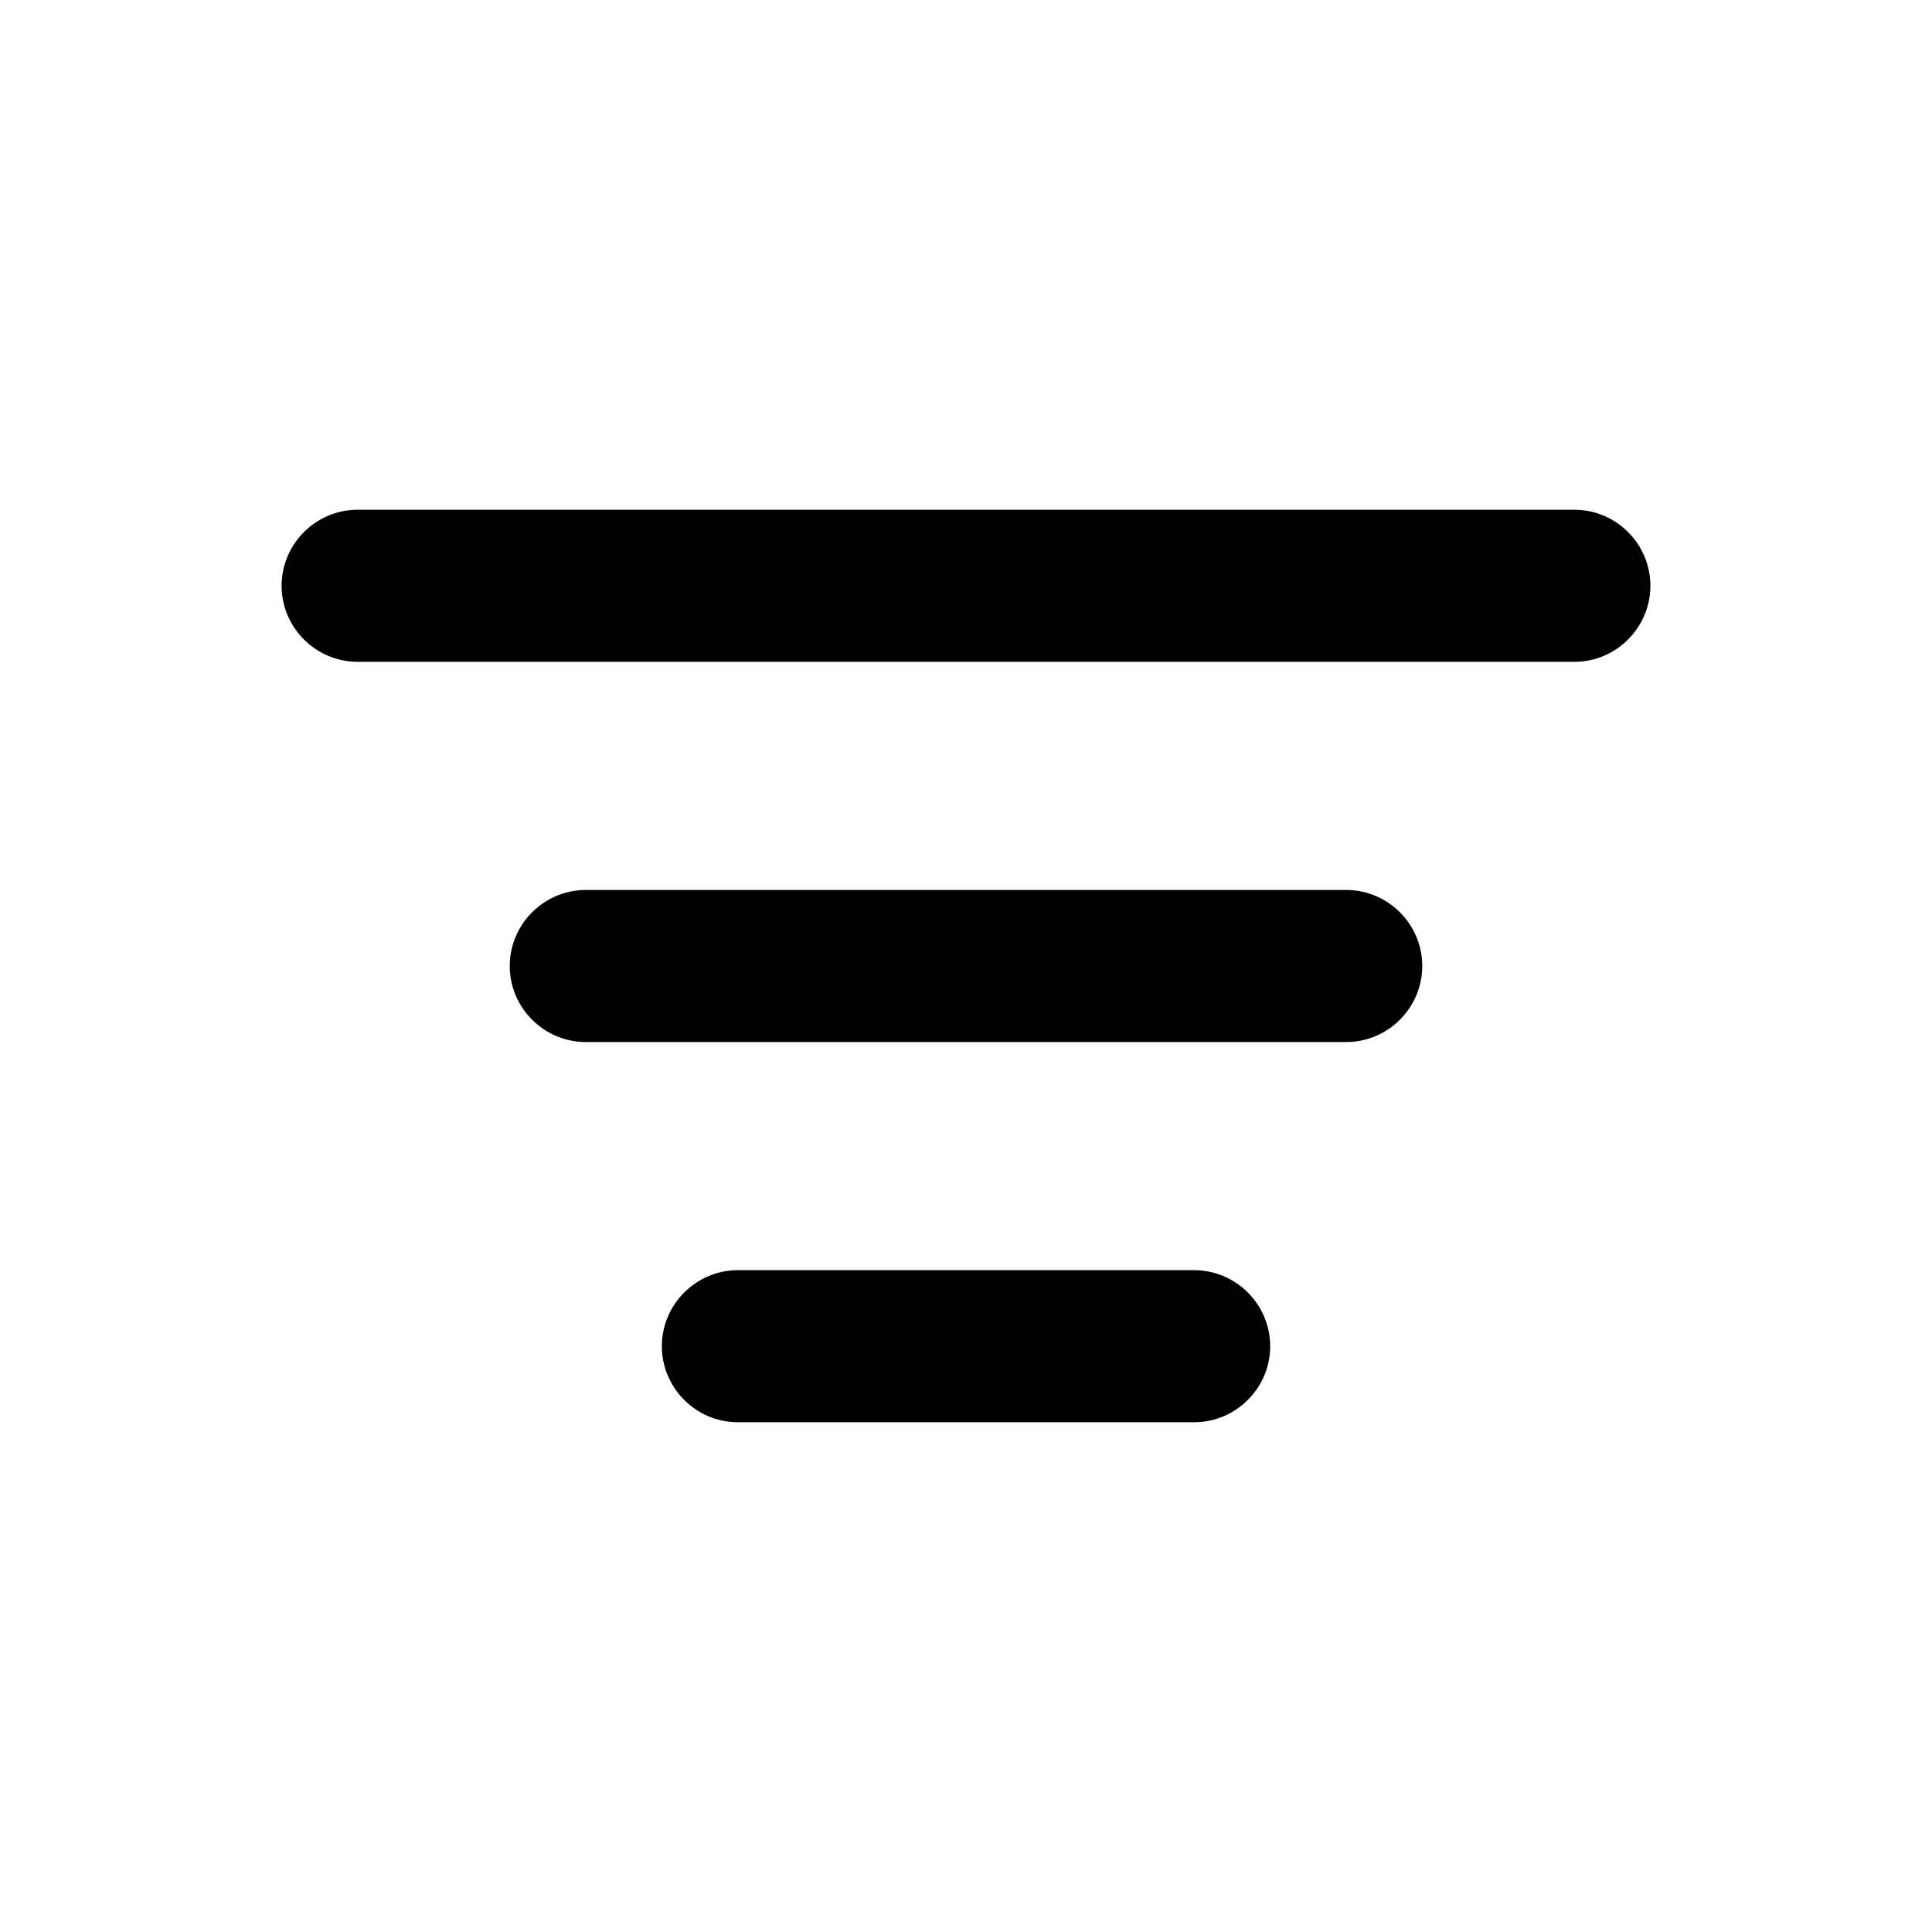
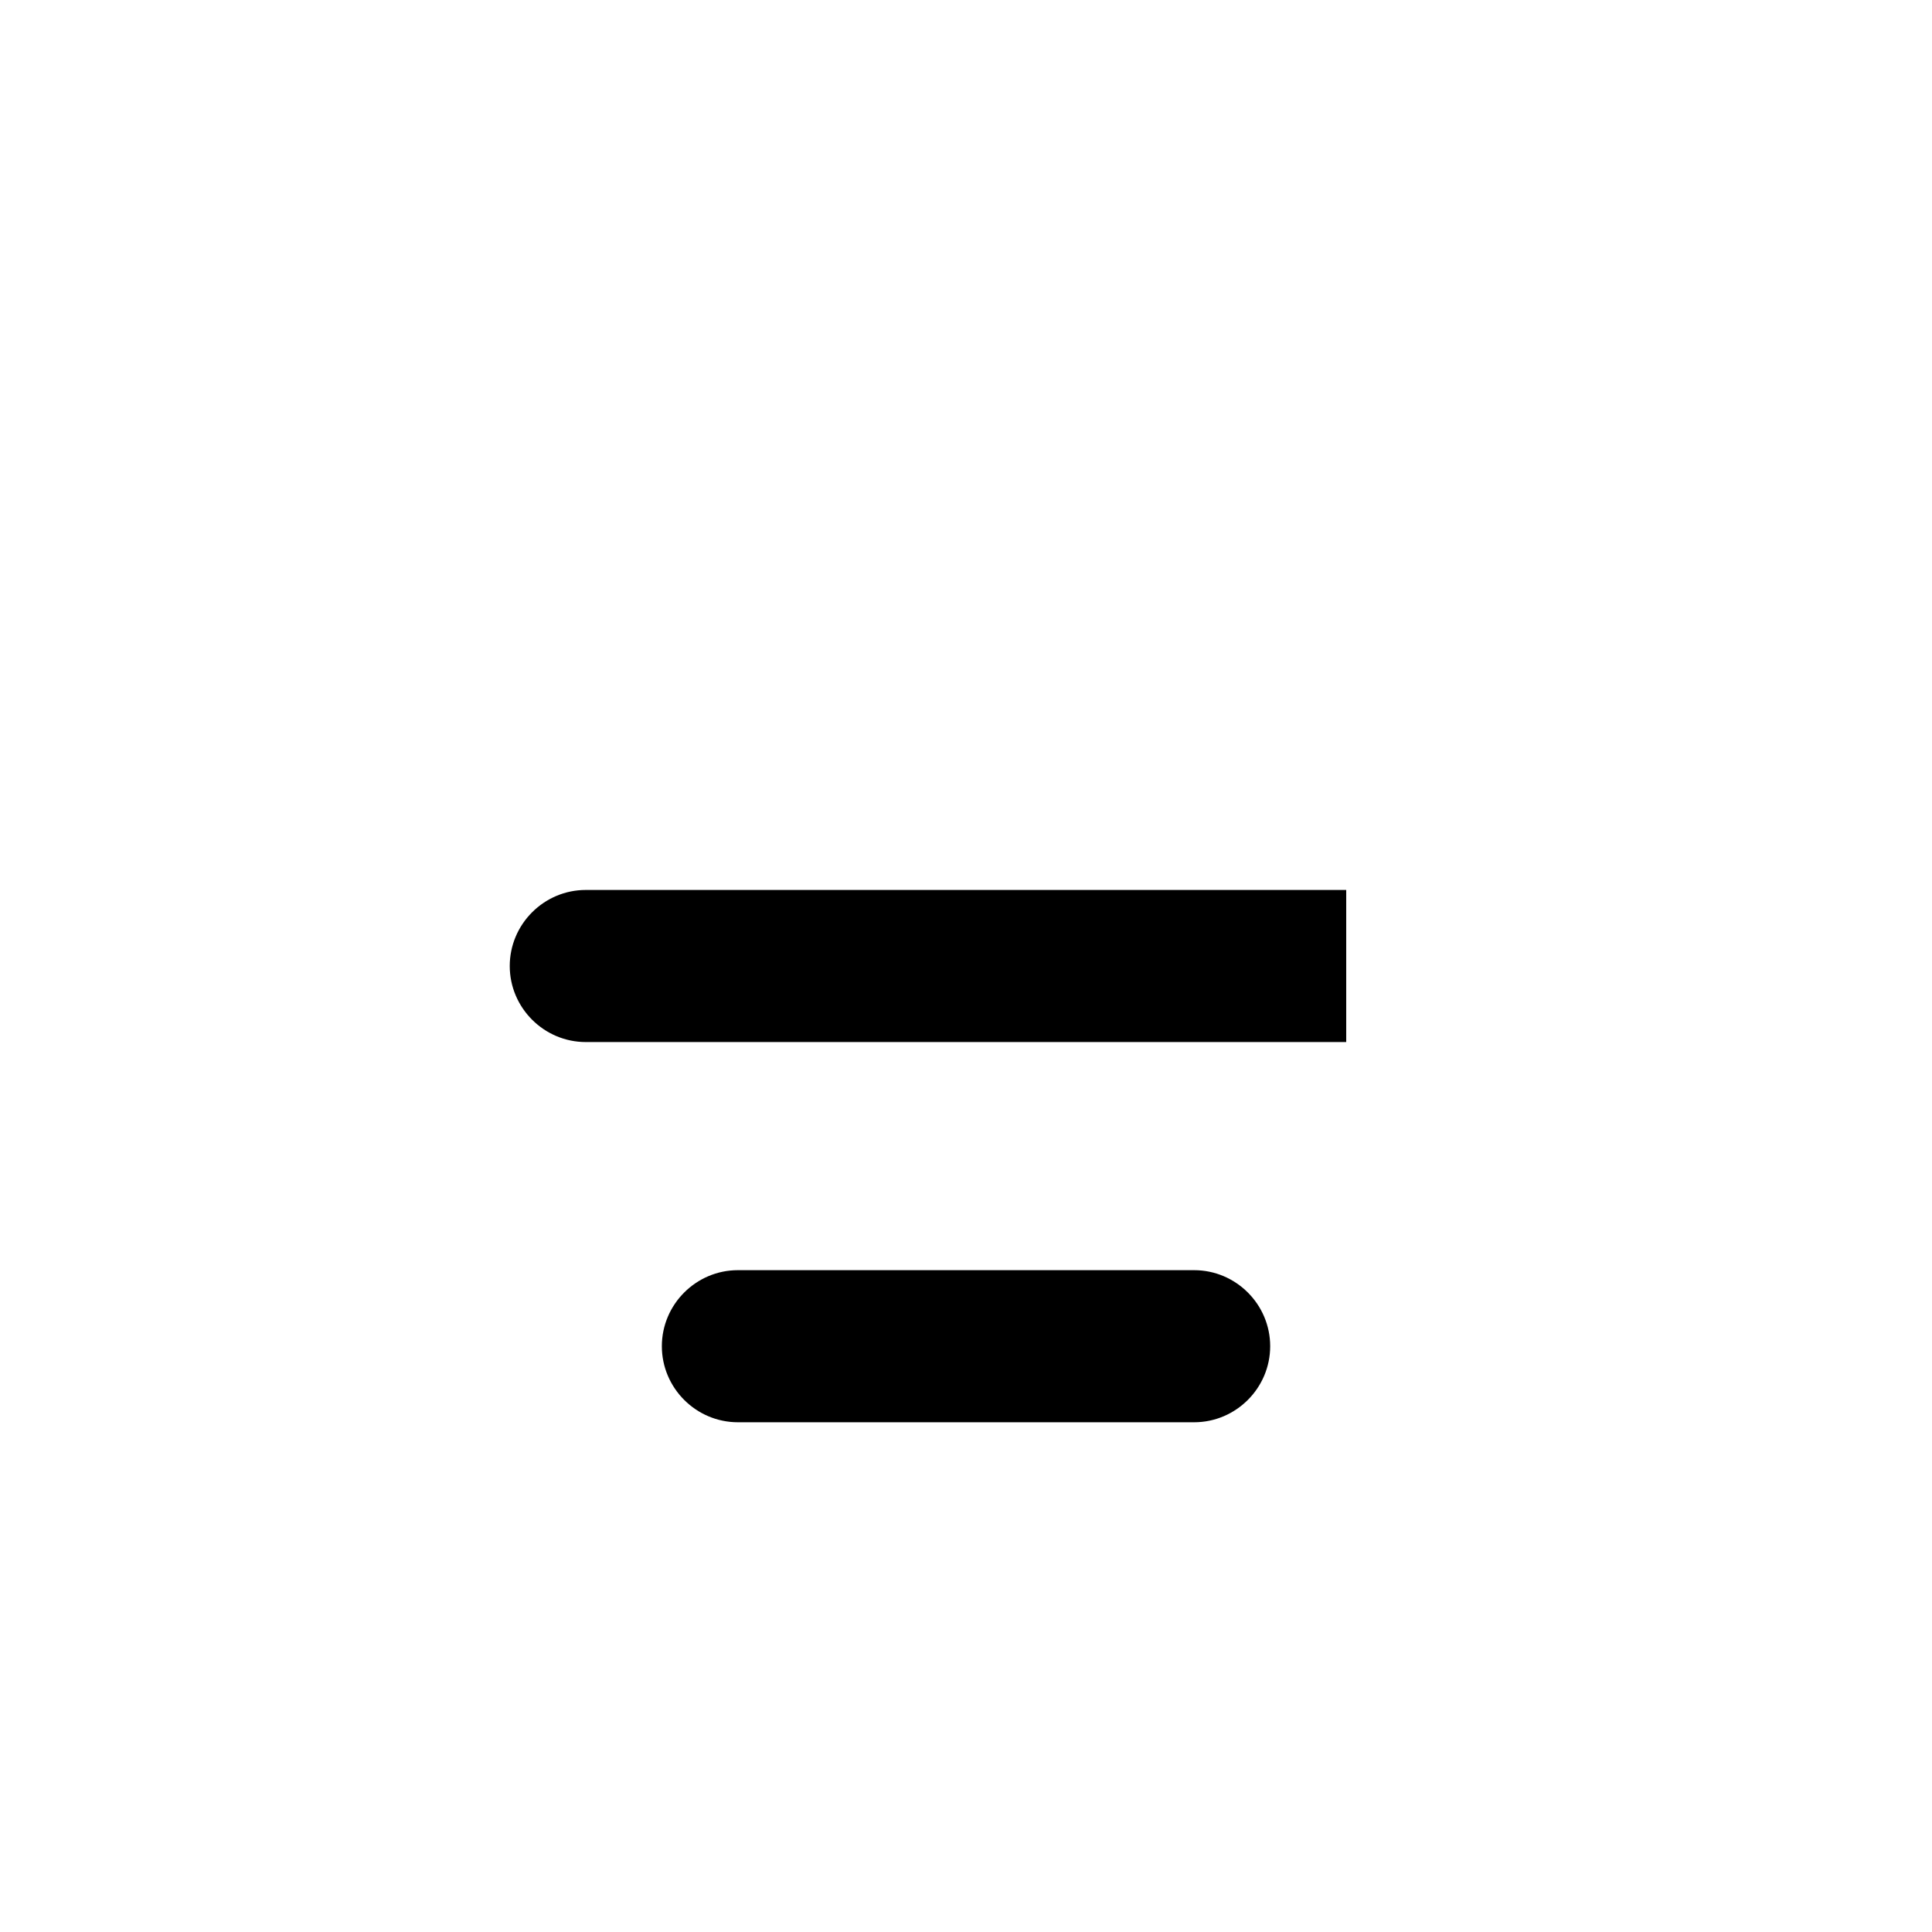
<svg xmlns="http://www.w3.org/2000/svg" fill="#000000" width="800px" height="800px" version="1.1" viewBox="144 144 512 512">
  <g>
    <path d="m460.46 480.61h-120.91c-11.082 0-20.152 9.07-20.152 20.152s9.07 20.152 20.152 20.152h120.91c11.082 0 20.152-9.07 20.152-20.152 0-11.086-9.07-20.152-20.152-20.152z" />
-     <path d="m500.76 379.85h-201.52c-11.082 0-20.152 9.07-20.152 20.152s9.07 20.152 20.152 20.152h201.52c11.082 0 20.152-9.07 20.152-20.152 0-11.086-9.07-20.152-20.152-20.152z" />
-     <path d="m238.78 319.39h322.44c11.082 0 20.152-9.07 20.152-20.152s-9.07-20.152-20.152-20.152h-322.44c-11.082 0-20.152 9.07-20.152 20.152s9.066 20.152 20.152 20.152z" />
+     <path d="m500.76 379.85h-201.52c-11.082 0-20.152 9.07-20.152 20.152s9.07 20.152 20.152 20.152h201.52z" />
  </g>
</svg>